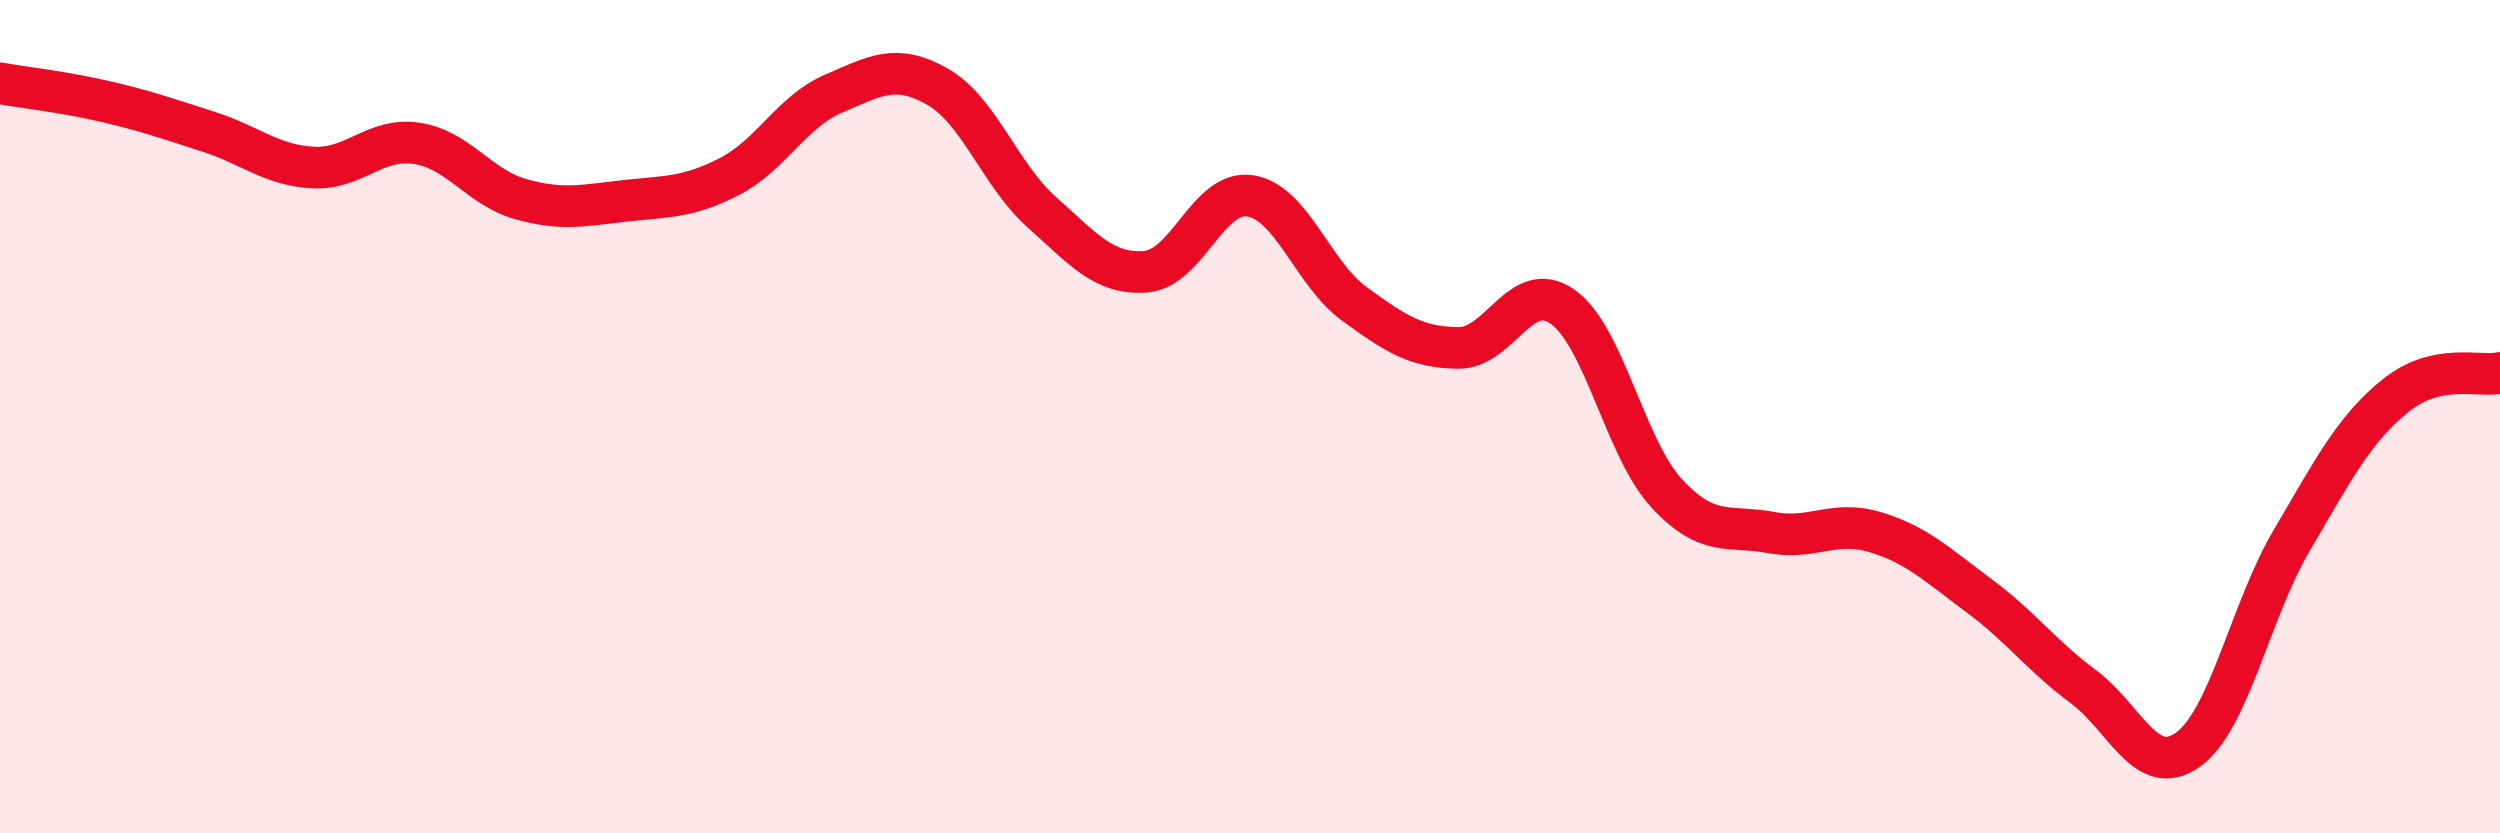
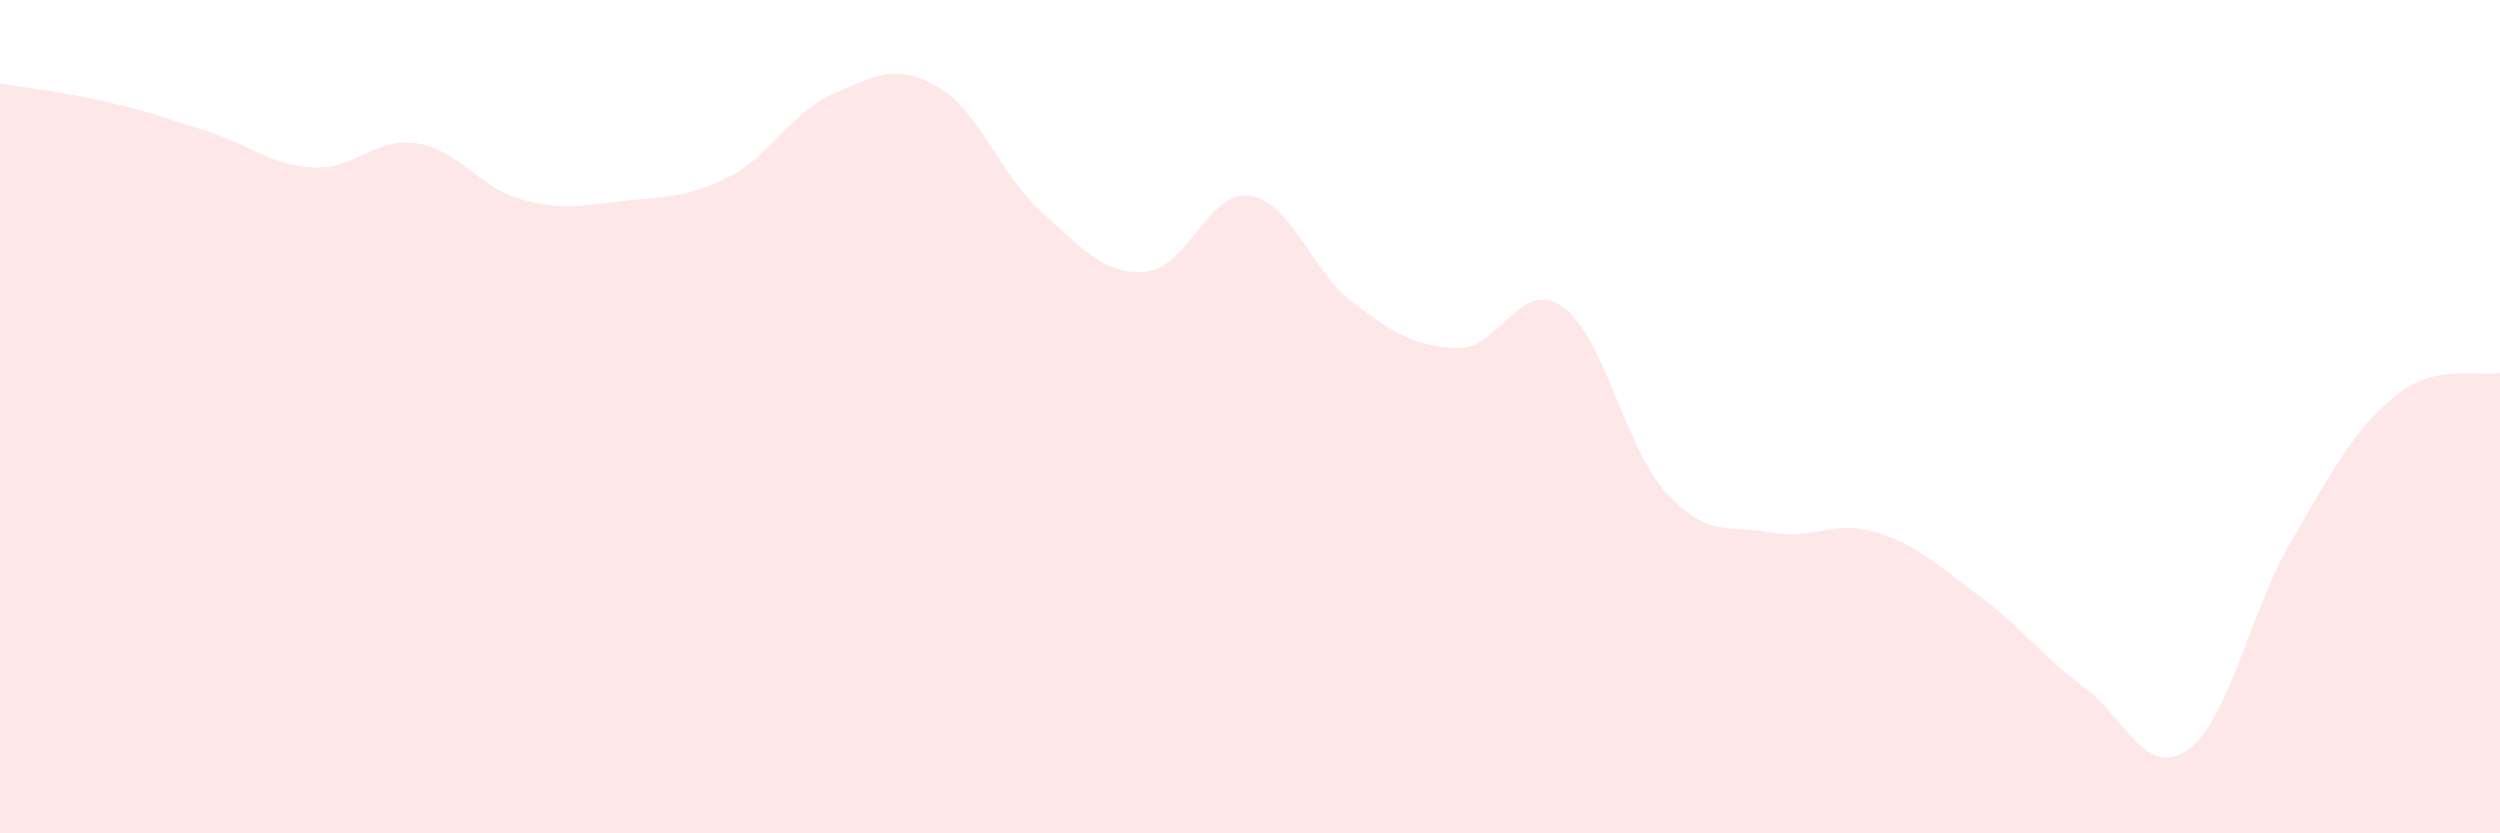
<svg xmlns="http://www.w3.org/2000/svg" width="60" height="20" viewBox="0 0 60 20">
  <path d="M 0,2 C 0.5,2.09 1.5,2.2 2.5,2.43 C 3.5,2.66 4,2.84 5,3.16 C 6,3.48 6.5,3.96 7.5,4.02 C 8.5,4.08 9,3.29 10,3.44 C 11,3.59 11.5,4.5 12.5,4.78 C 13.5,5.06 14,4.93 15,4.82 C 16,4.71 16.5,4.75 17.5,4.24 C 18.5,3.73 19,2.68 20,2.25 C 21,1.82 21.5,1.51 22.5,2.08 C 23.5,2.65 24,4.2 25,5.09 C 26,5.98 26.5,6.6 27.5,6.52 C 28.5,6.44 29,4.55 30,4.7 C 31,4.85 31.5,6.56 32.5,7.29 C 33.5,8.02 34,8.34 35,8.35 C 36,8.36 36.5,6.66 37.5,7.36 C 38.5,8.06 39,10.76 40,11.84 C 41,12.92 41.5,12.59 42.5,12.78 C 43.5,12.97 44,12.47 45,12.77 C 46,13.07 46.5,13.56 47.5,14.3 C 48.5,15.04 49,15.74 50,16.48 C 51,17.22 51.5,18.7 52.5,18 C 53.5,17.3 54,14.67 55,12.97 C 56,11.27 56.5,10.29 57.5,9.49 C 58.5,8.69 59.5,9.06 60,8.95L60 20L0 20Z" fill="#EB0A25" opacity="0.1" stroke-linecap="round" stroke-linejoin="round" />
-   <path d="M 0,2 C 0.5,2.09 1.5,2.2 2.5,2.43 C 3.5,2.66 4,2.84 5,3.16 C 6,3.48 6.5,3.96 7.5,4.02 C 8.5,4.08 9,3.29 10,3.44 C 11,3.59 11.5,4.5 12.5,4.78 C 13.5,5.06 14,4.93 15,4.82 C 16,4.71 16.5,4.75 17.5,4.24 C 18.5,3.73 19,2.68 20,2.25 C 21,1.82 21.5,1.51 22.5,2.08 C 23.5,2.65 24,4.2 25,5.09 C 26,5.98 26.5,6.6 27.5,6.52 C 28.5,6.44 29,4.55 30,4.7 C 31,4.85 31.5,6.56 32.5,7.29 C 33.5,8.02 34,8.34 35,8.35 C 36,8.36 36.5,6.66 37.5,7.36 C 38.5,8.06 39,10.76 40,11.84 C 41,12.92 41.5,12.59 42.5,12.78 C 43.5,12.97 44,12.47 45,12.77 C 46,13.07 46.5,13.56 47.5,14.3 C 48.5,15.04 49,15.74 50,16.48 C 51,17.22 51.5,18.7 52.5,18 C 53.5,17.3 54,14.67 55,12.97 C 56,11.27 56.5,10.29 57.5,9.49 C 58.5,8.69 59.5,9.06 60,8.95" stroke="#EB0A25" stroke-width="1" fill="none" stroke-linecap="round" stroke-linejoin="round" />
</svg>